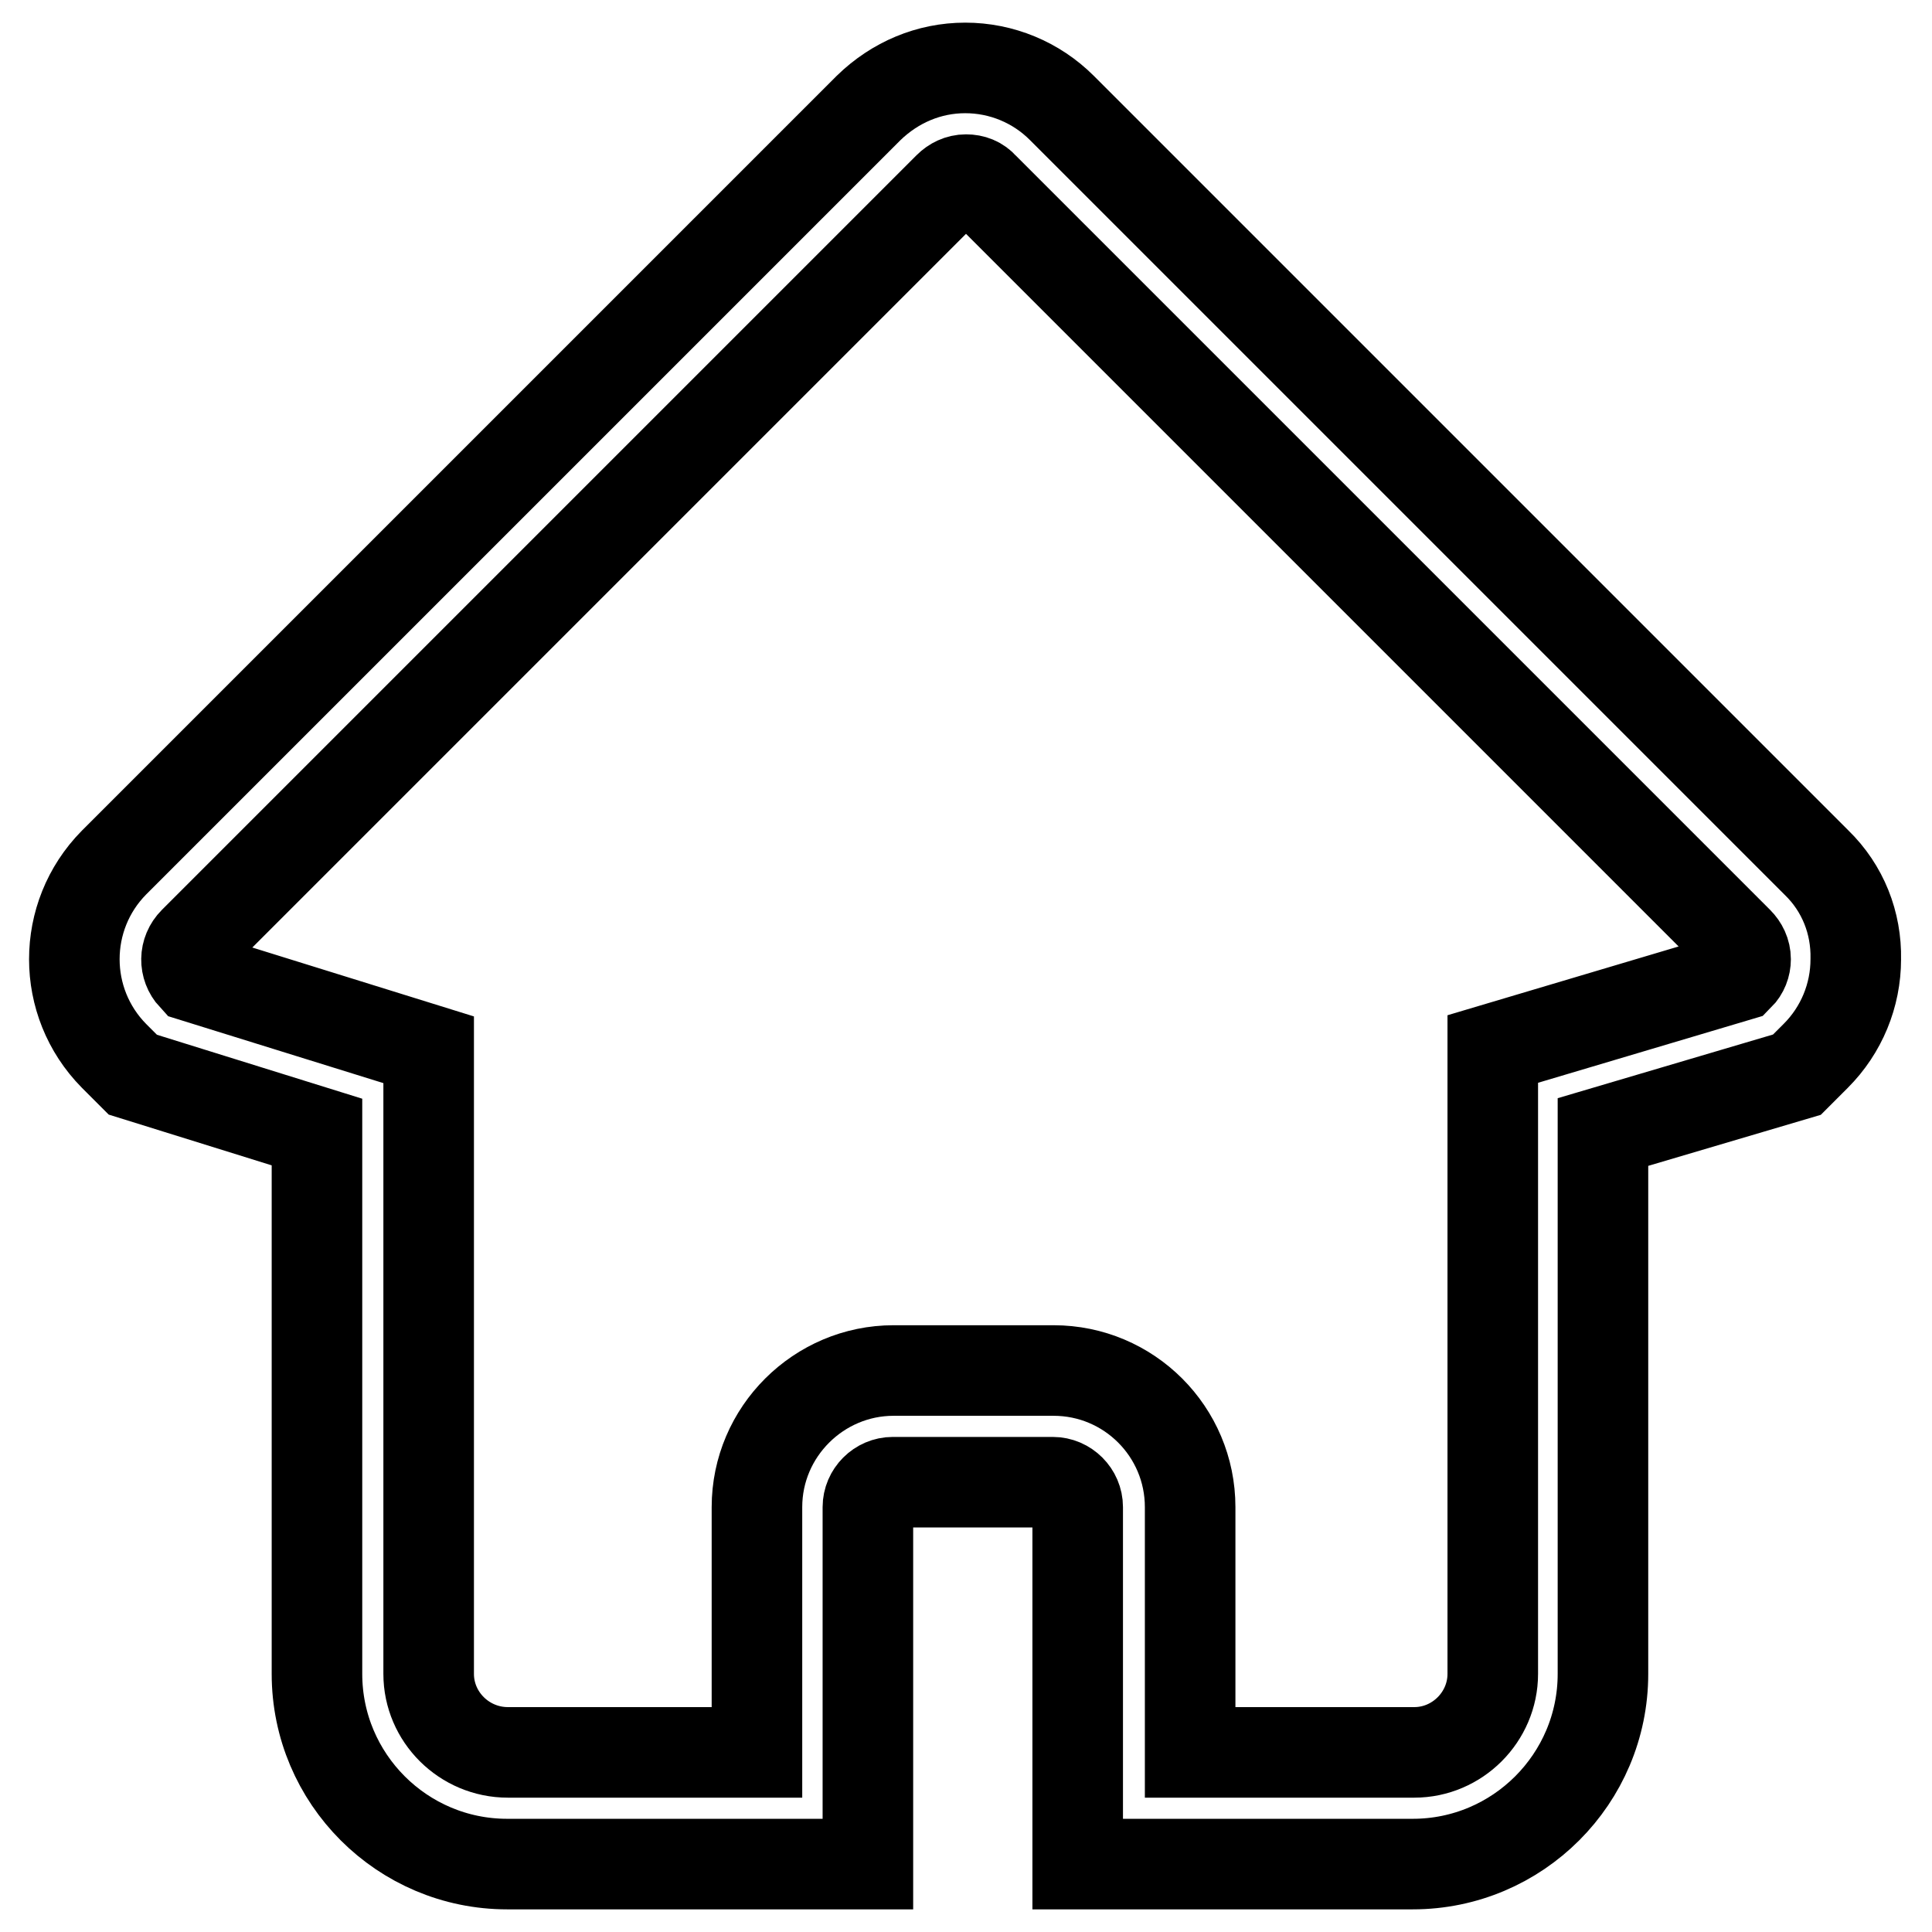
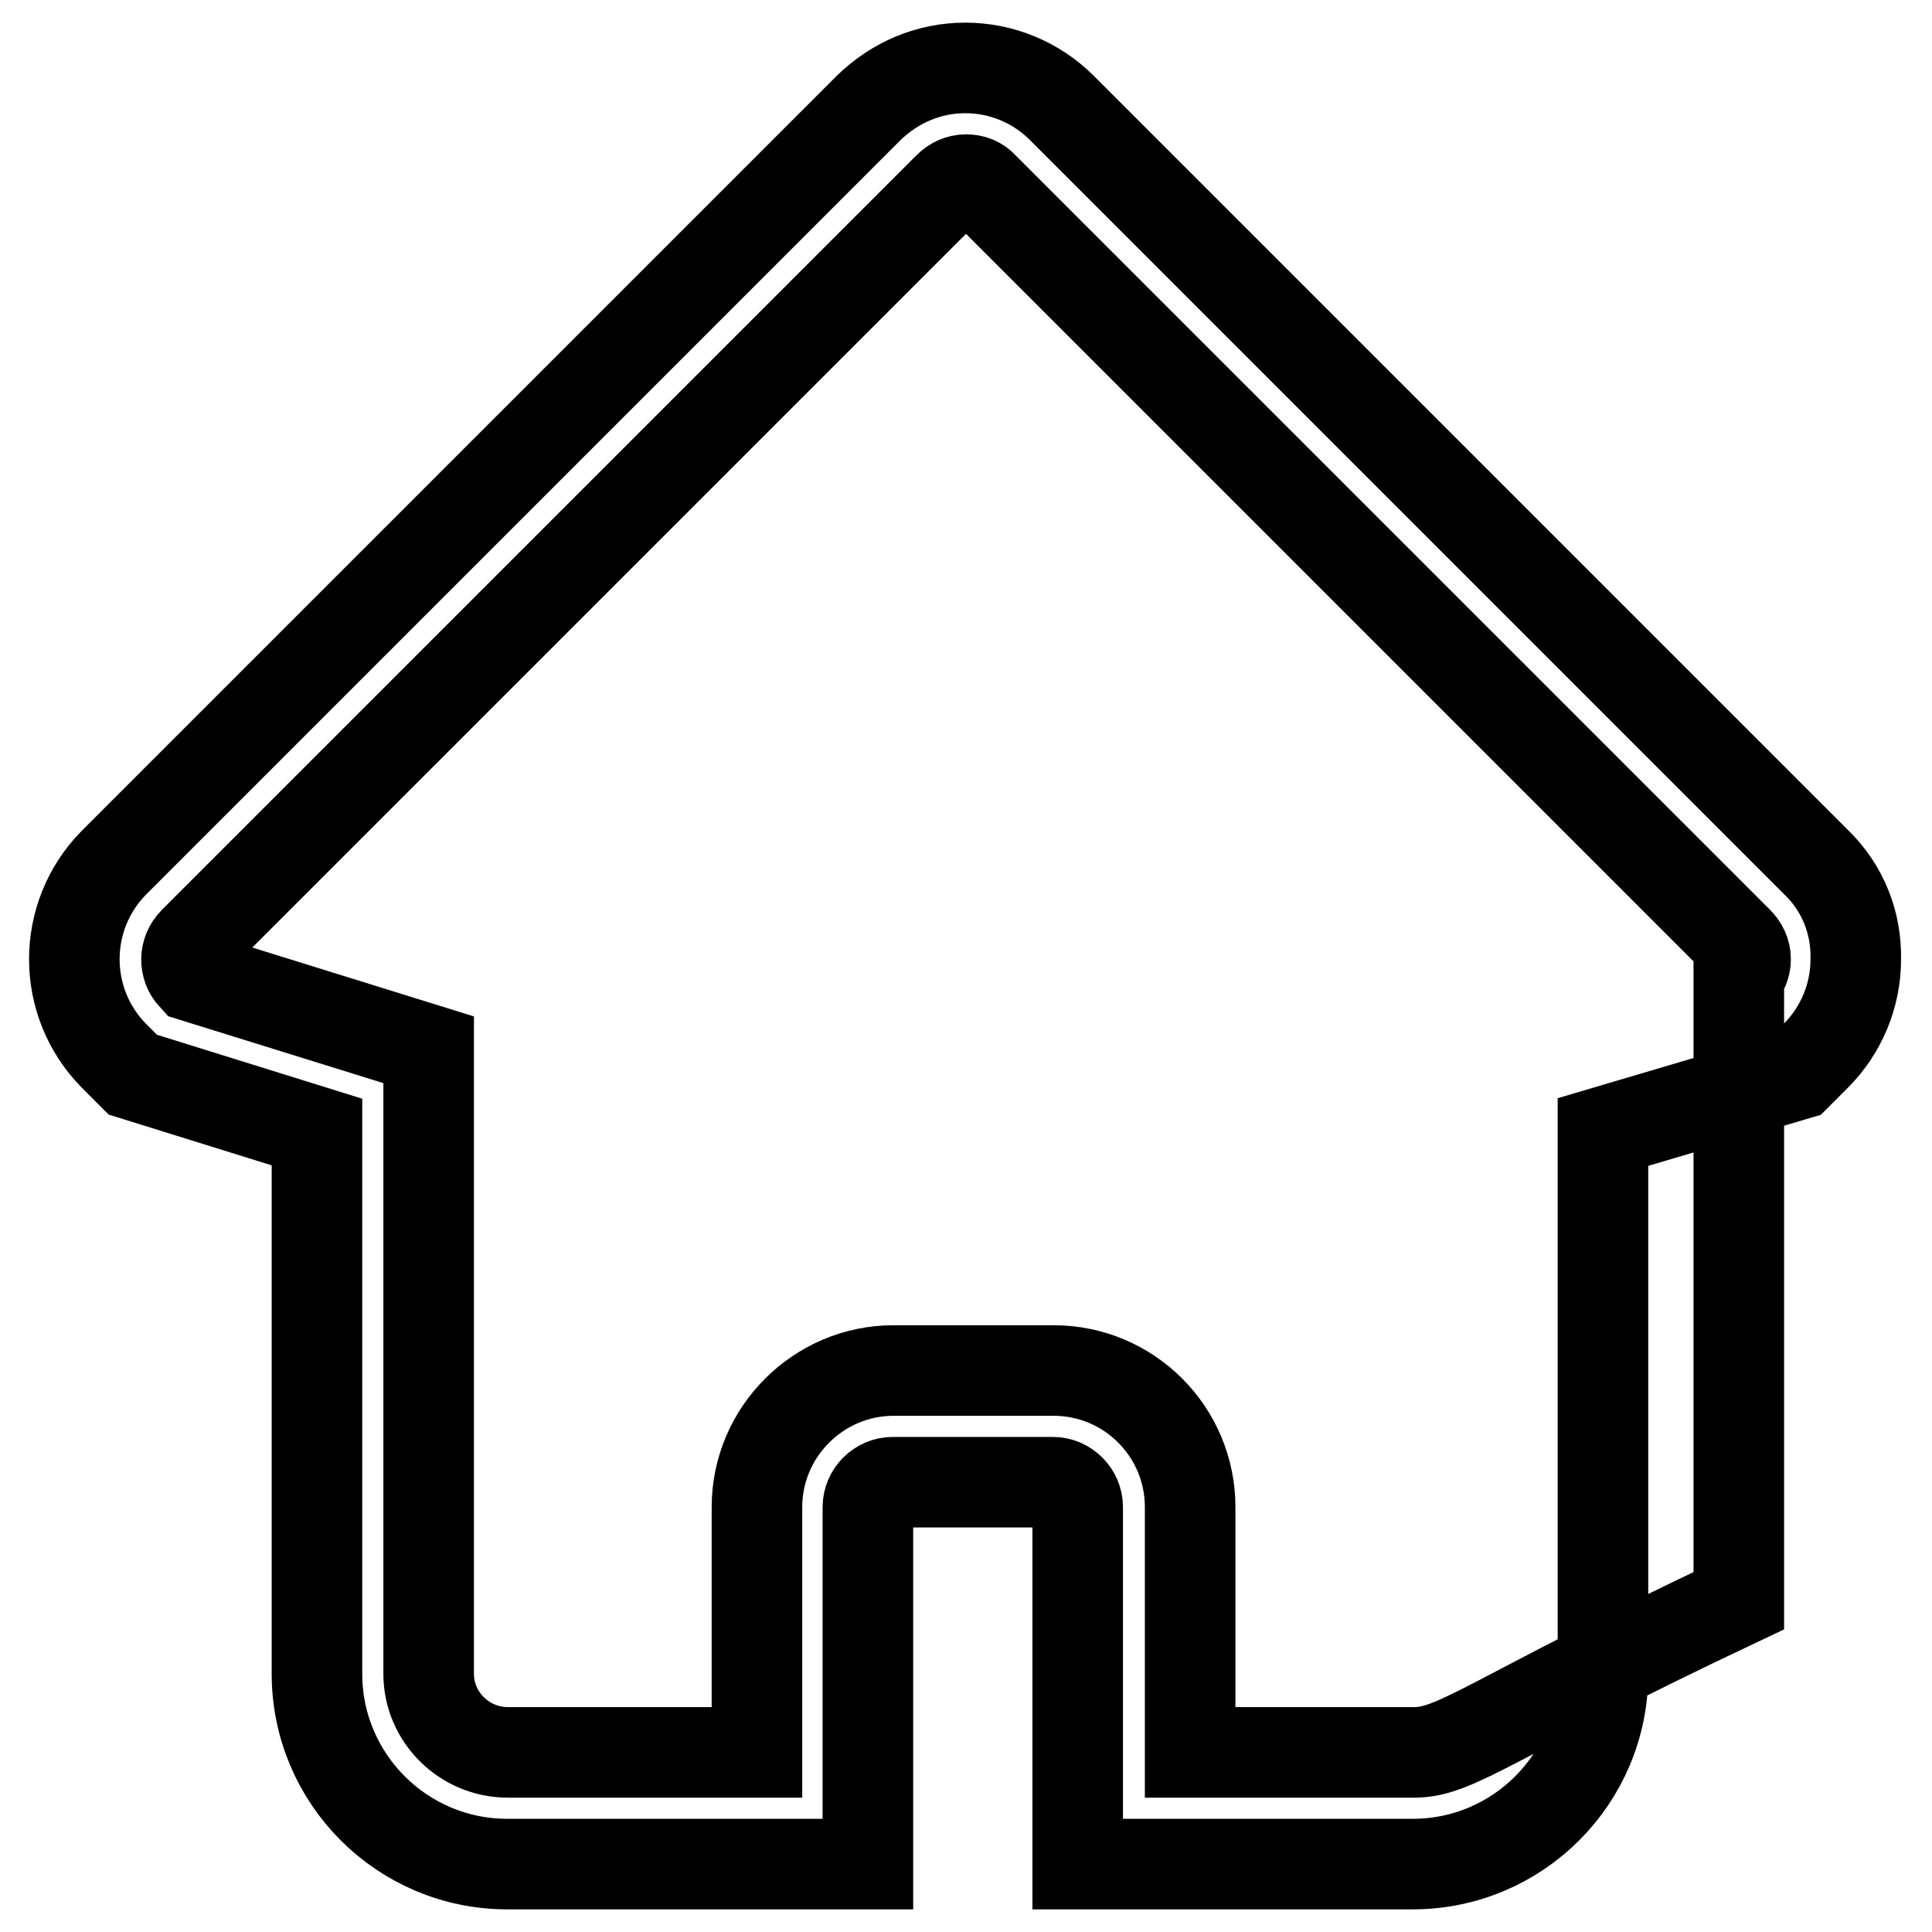
<svg xmlns="http://www.w3.org/2000/svg" version="1.1" x="0px" y="0px" viewBox="0 0 256 256" enable-background="new 0 0 256 256" xml:space="preserve">
  <g>
-     <path stroke-width="12" fill-opacity="0" stroke="#000000" d="M240.7,114.3l-100-100c-3.4-3.4-8-5.3-12.8-5.3c-4.8,0-9.3,1.9-12.8,5.3l-100,100c-7,7.1-7,18.5,0,25.6 l2.5,2.5l24.4,7.6v71.8c0,13.9,11.3,25.2,25.2,25.2h47.8v-47.3c0-1.8,1.5-3.3,3.3-3.3h21.2c1.8,0,3.3,1.5,3.3,3.3v47.3h44.4 c13.9,0,25.2-11.3,25.2-25.2V150l25.7-7.6l2.5-2.5c3.4-3.4,5.3-8,5.3-12.8C246,122.3,244.2,117.7,240.7,114.3L240.7,114.3z  M187.4,232.2h-29.7v-32.5c0-10-8.1-18.1-18.1-18.1h-21.2c-9.9,0-18.1,8.1-18.1,18.1v32.5H67.3c-5.8,0-10.5-4.7-10.5-10.4v-82.7 l-31.2-9.7c-1.2-1.3-1.2-3.3,0.1-4.6l100-100c0.6-0.6,1.4-1,2.3-1c0.9,0,1.7,0.3,2.3,1l100,100c0.6,0.6,1,1.4,1,2.3 c0,0.8-0.3,1.6-0.9,2.2l-32.6,9.7v82.8C197.8,227.5,193.1,232.2,187.4,232.2L187.4,232.2z" />
+     <path stroke-width="12" fill-opacity="0" stroke="#000000" d="M240.7,114.3l-100-100c-3.4-3.4-8-5.3-12.8-5.3c-4.8,0-9.3,1.9-12.8,5.3l-100,100c-7,7.1-7,18.5,0,25.6 l2.5,2.5l24.4,7.6v71.8c0,13.9,11.3,25.2,25.2,25.2h47.8v-47.3c0-1.8,1.5-3.3,3.3-3.3h21.2c1.8,0,3.3,1.5,3.3,3.3v47.3h44.4 c13.9,0,25.2-11.3,25.2-25.2V150l25.7-7.6l2.5-2.5c3.4-3.4,5.3-8,5.3-12.8C246,122.3,244.2,117.7,240.7,114.3L240.7,114.3z  M187.4,232.2h-29.7v-32.5c0-10-8.1-18.1-18.1-18.1h-21.2c-9.9,0-18.1,8.1-18.1,18.1v32.5H67.3c-5.8,0-10.5-4.7-10.5-10.4v-82.7 l-31.2-9.7c-1.2-1.3-1.2-3.3,0.1-4.6l100-100c0.6-0.6,1.4-1,2.3-1c0.9,0,1.7,0.3,2.3,1l100,100c0.6,0.6,1,1.4,1,2.3 c0,0.8-0.3,1.6-0.9,2.2v82.8C197.8,227.5,193.1,232.2,187.4,232.2L187.4,232.2z" />
  </g>
</svg>